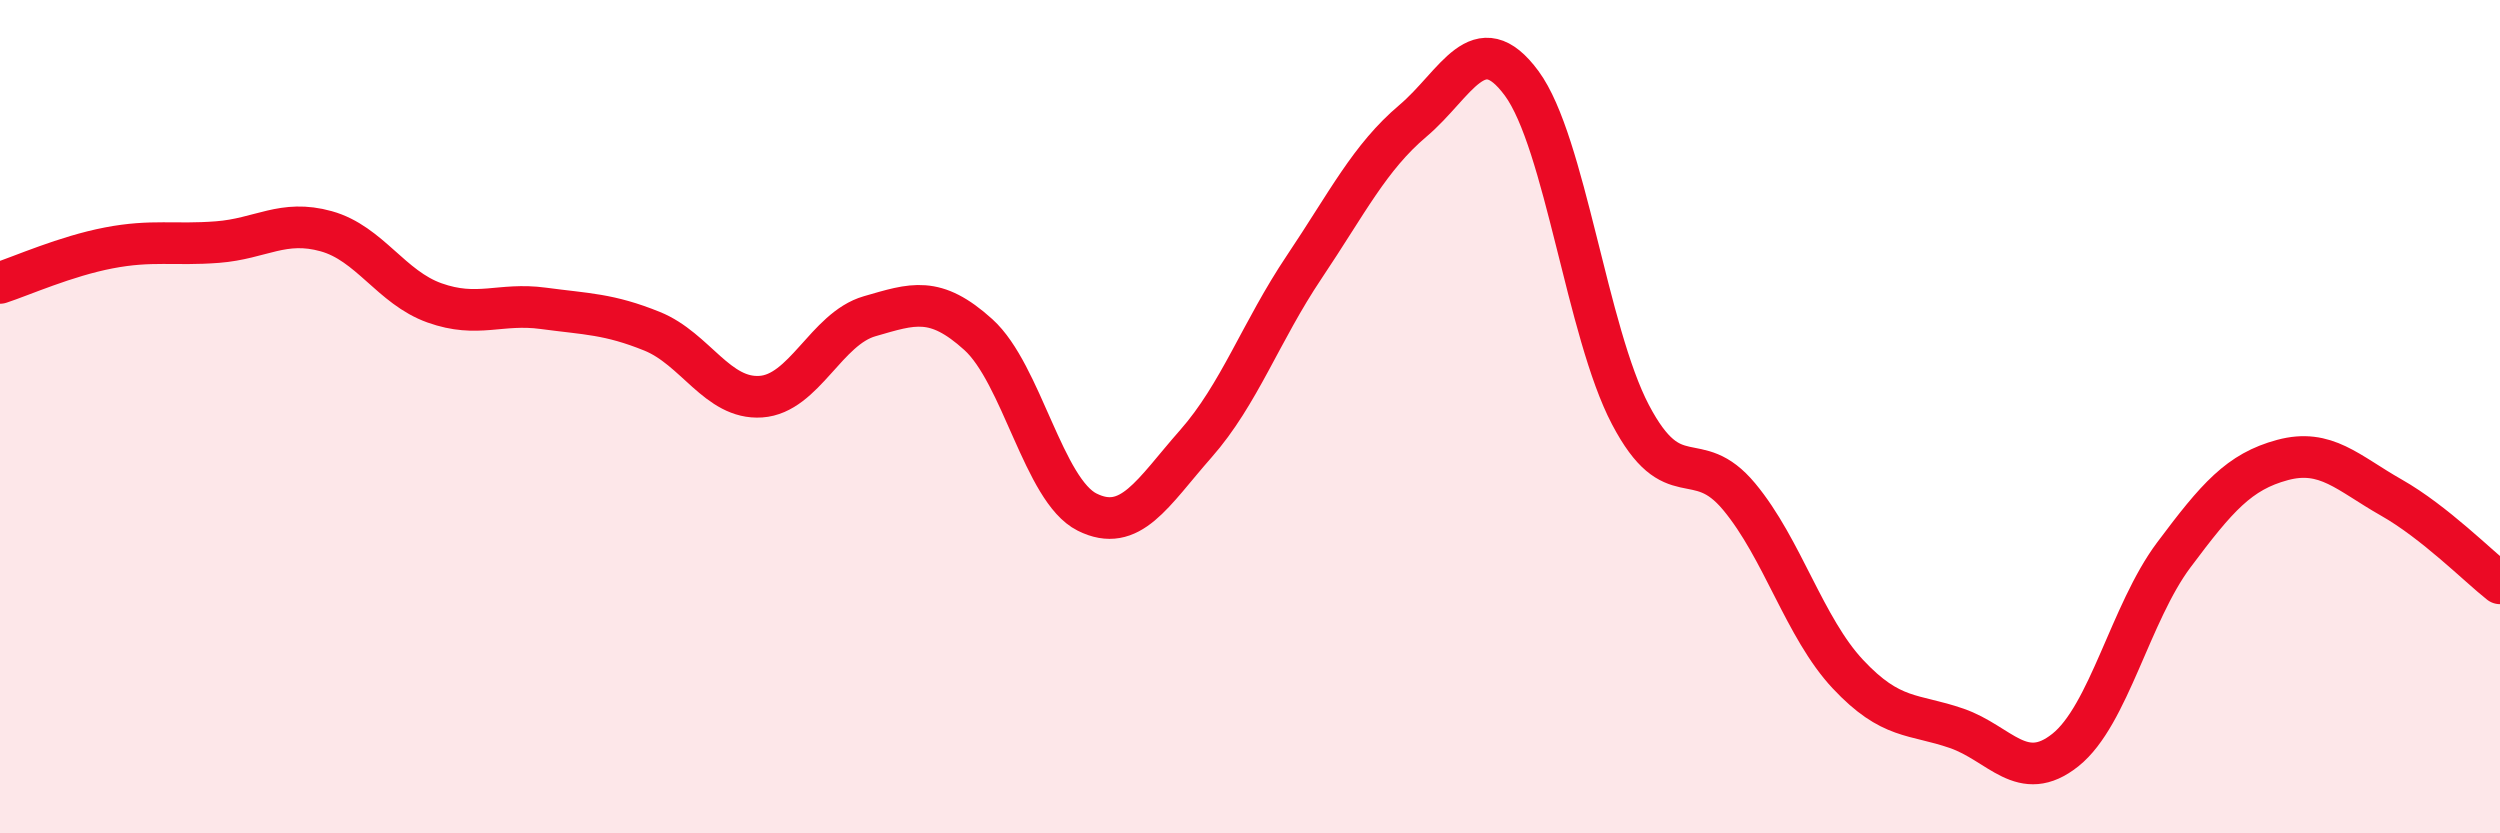
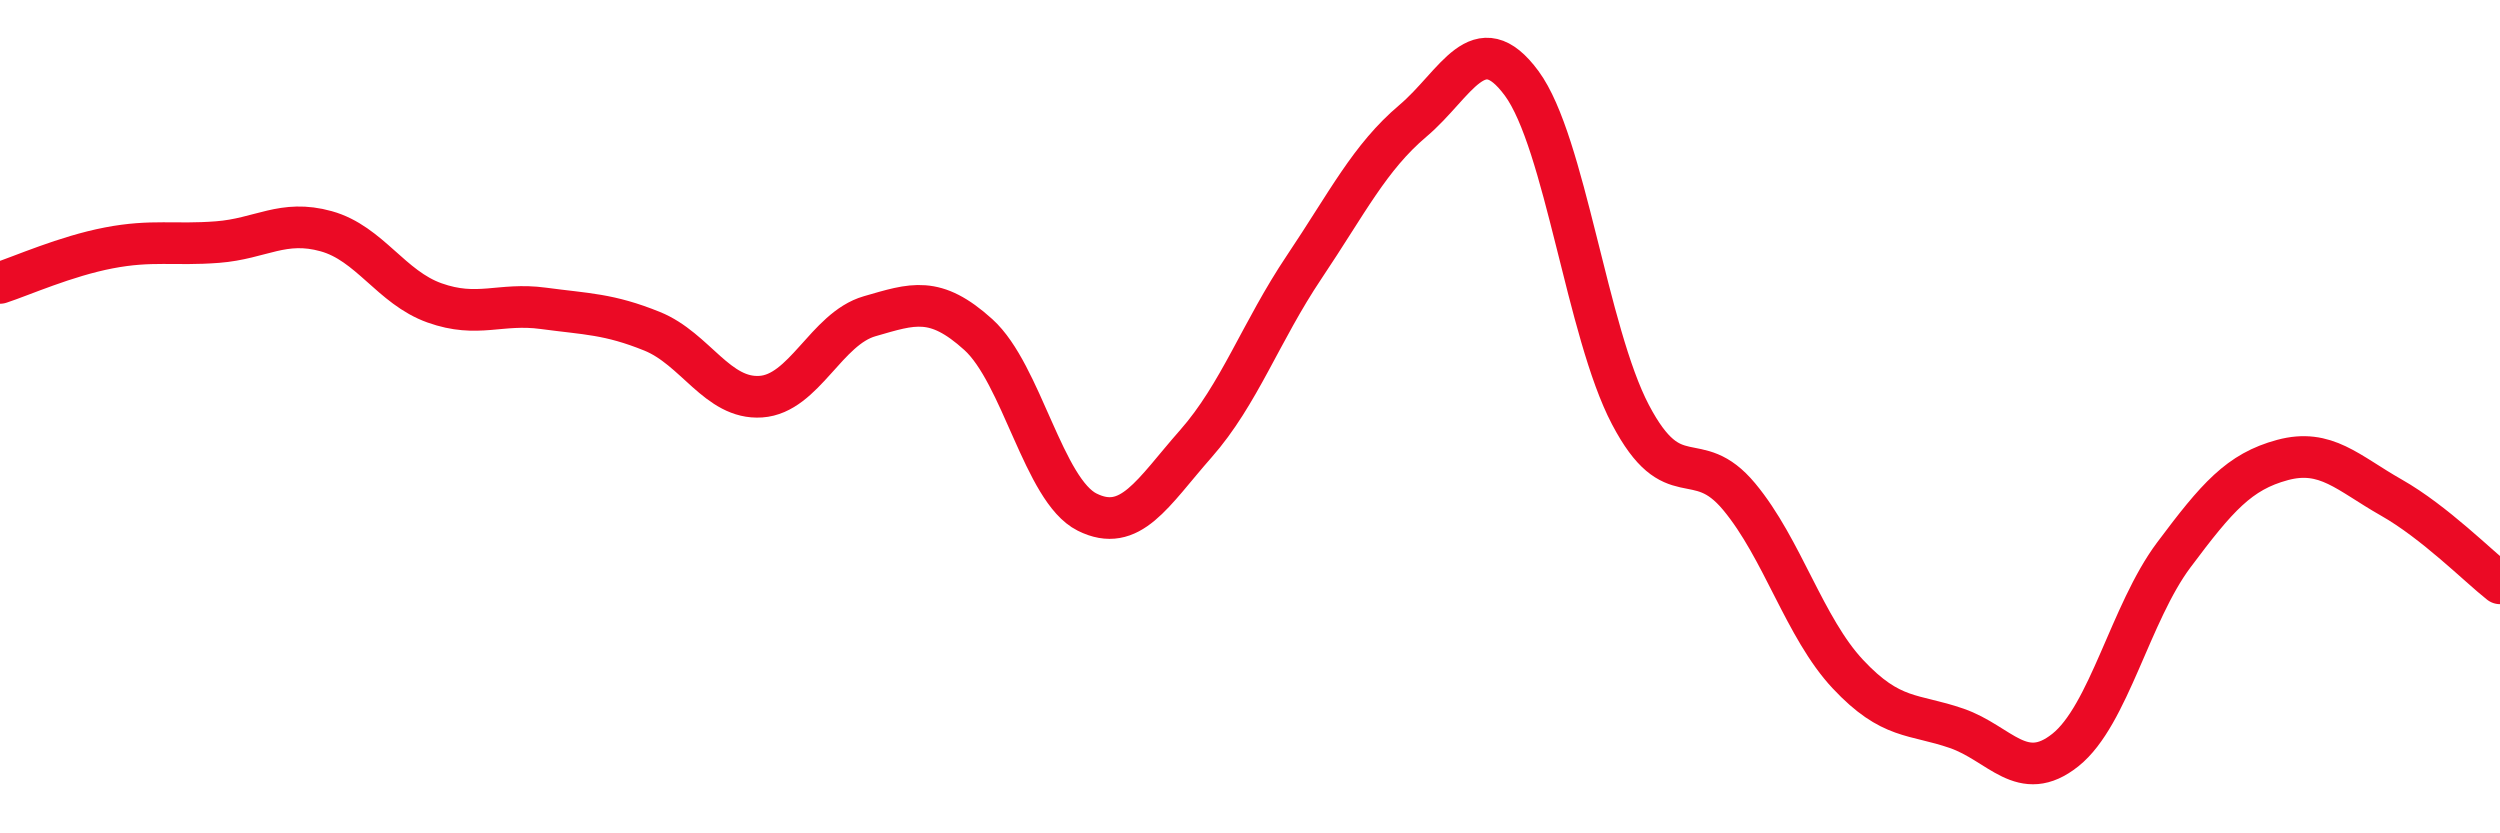
<svg xmlns="http://www.w3.org/2000/svg" width="60" height="20" viewBox="0 0 60 20">
-   <path d="M 0,6.79 C 0.52,6.62 1.57,6.15 2.61,5.95 C 3.65,5.75 4.18,5.89 5.22,5.81 C 6.26,5.73 6.79,5.26 7.83,5.55 C 8.87,5.84 9.39,6.9 10.43,7.27 C 11.47,7.64 12,7.26 13.04,7.4 C 14.08,7.54 14.61,7.53 15.65,7.95 C 16.69,8.37 17.22,9.59 18.26,9.52 C 19.3,9.45 19.83,7.89 20.87,7.59 C 21.91,7.29 22.44,7.09 23.48,8.03 C 24.52,8.97 25.05,11.77 26.09,12.29 C 27.13,12.81 27.66,11.83 28.7,10.65 C 29.74,9.47 30.26,7.96 31.3,6.41 C 32.34,4.86 32.87,3.78 33.91,2.9 C 34.95,2.02 35.48,0.59 36.52,2 C 37.56,3.41 38.09,7.97 39.13,9.95 C 40.17,11.93 40.7,10.67 41.74,11.92 C 42.78,13.17 43.31,15.07 44.35,16.18 C 45.39,17.29 45.92,17.12 46.96,17.48 C 48,17.84 48.53,18.83 49.57,18 C 50.61,17.17 51.13,14.71 52.17,13.32 C 53.21,11.93 53.74,11.32 54.78,11.04 C 55.82,10.76 56.35,11.35 57.39,11.94 C 58.43,12.53 59.48,13.59 60,14L60 20L0 20Z" fill="#EB0A25" opacity="0.1" stroke-linecap="round" stroke-linejoin="round" />
  <path d="M 0,6.79 C 0.52,6.62 1.57,6.15 2.61,5.95 C 3.65,5.75 4.18,5.89 5.22,5.81 C 6.26,5.73 6.79,5.26 7.83,5.55 C 8.87,5.84 9.39,6.9 10.43,7.27 C 11.47,7.64 12,7.26 13.04,7.4 C 14.08,7.54 14.61,7.53 15.65,7.95 C 16.69,8.37 17.22,9.59 18.26,9.52 C 19.3,9.45 19.83,7.89 20.87,7.59 C 21.91,7.29 22.44,7.09 23.48,8.03 C 24.52,8.97 25.05,11.77 26.09,12.29 C 27.13,12.81 27.66,11.83 28.7,10.65 C 29.74,9.47 30.26,7.96 31.3,6.41 C 32.34,4.86 32.87,3.78 33.91,2.9 C 34.95,2.02 35.48,0.59 36.52,2 C 37.56,3.41 38.09,7.97 39.13,9.95 C 40.17,11.93 40.7,10.67 41.74,11.92 C 42.78,13.17 43.31,15.07 44.35,16.18 C 45.39,17.29 45.92,17.12 46.96,17.48 C 48,17.84 48.53,18.83 49.57,18 C 50.61,17.17 51.13,14.71 52.17,13.32 C 53.21,11.93 53.74,11.32 54.78,11.04 C 55.82,10.76 56.35,11.35 57.39,11.94 C 58.43,12.53 59.48,13.59 60,14" stroke="#EB0A25" stroke-width="1" fill="none" stroke-linecap="round" stroke-linejoin="round" />
</svg>